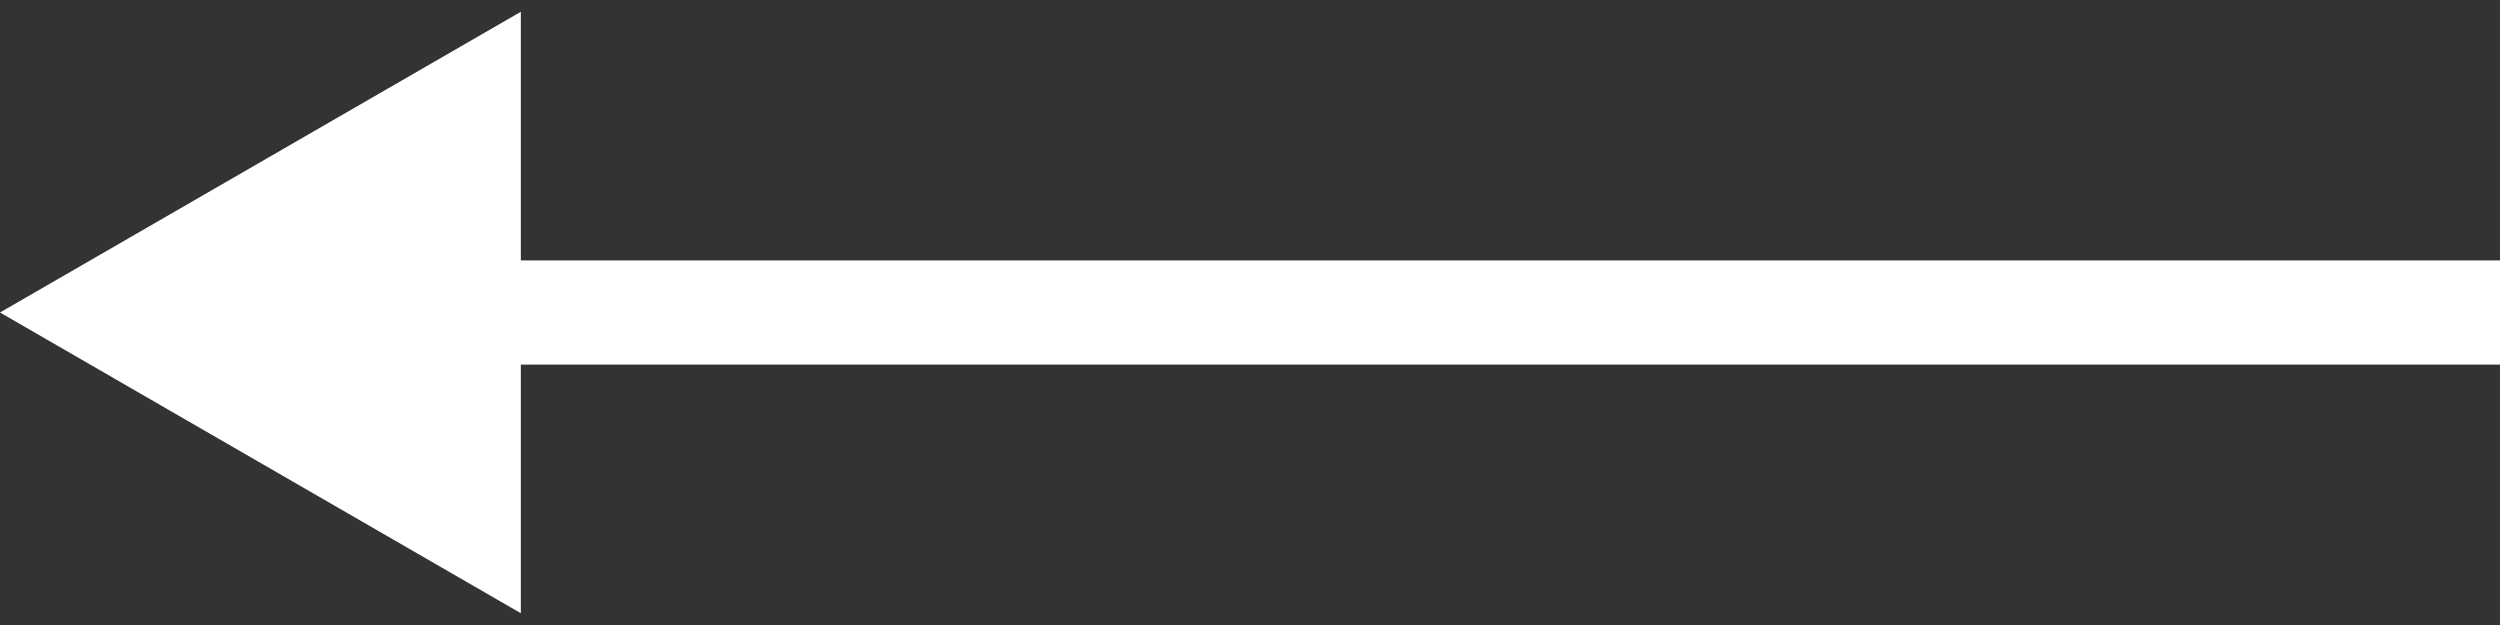
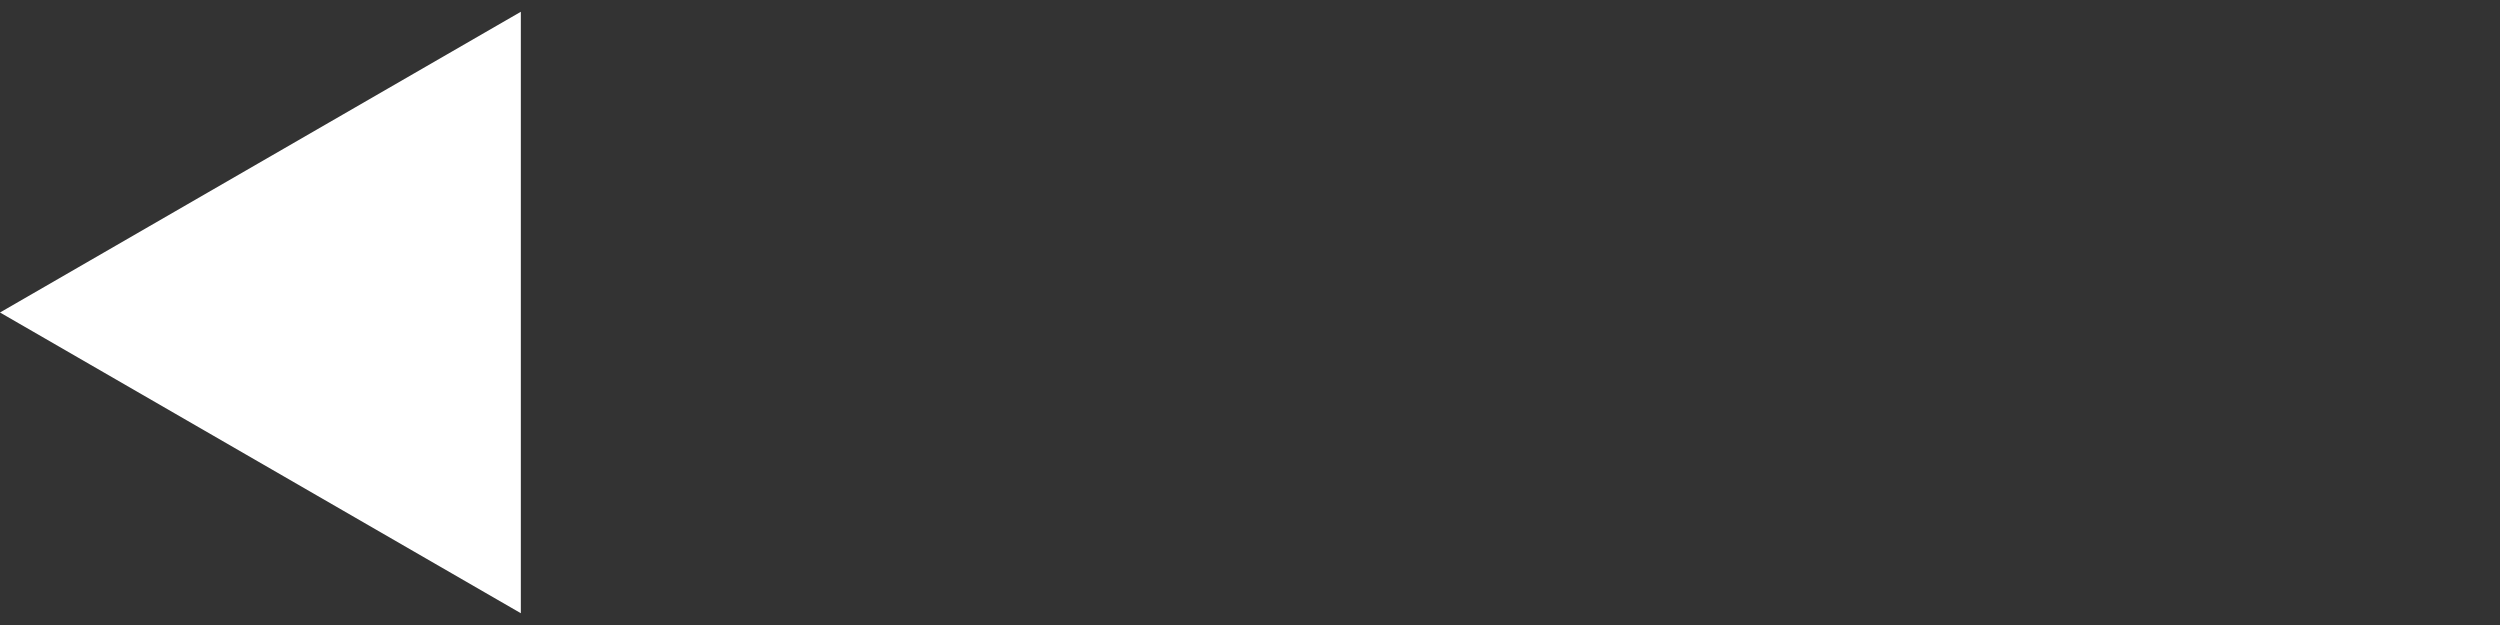
<svg xmlns="http://www.w3.org/2000/svg" width="24" height="6" viewBox="0 0 24 6" fill="none">
  <rect x="0" y="0" width="24" height="6" fill="#333333" stroke="none" />
-   <path d="M0 3L5 5.887V0.113L0 3ZM4.5 3.5H24V2.5H4.5V3.5Z" fill="white" />
+   <path d="M0 3L5 5.887V0.113L0 3ZM4.5 3.5H24V2.5V3.5Z" fill="white" />
</svg>